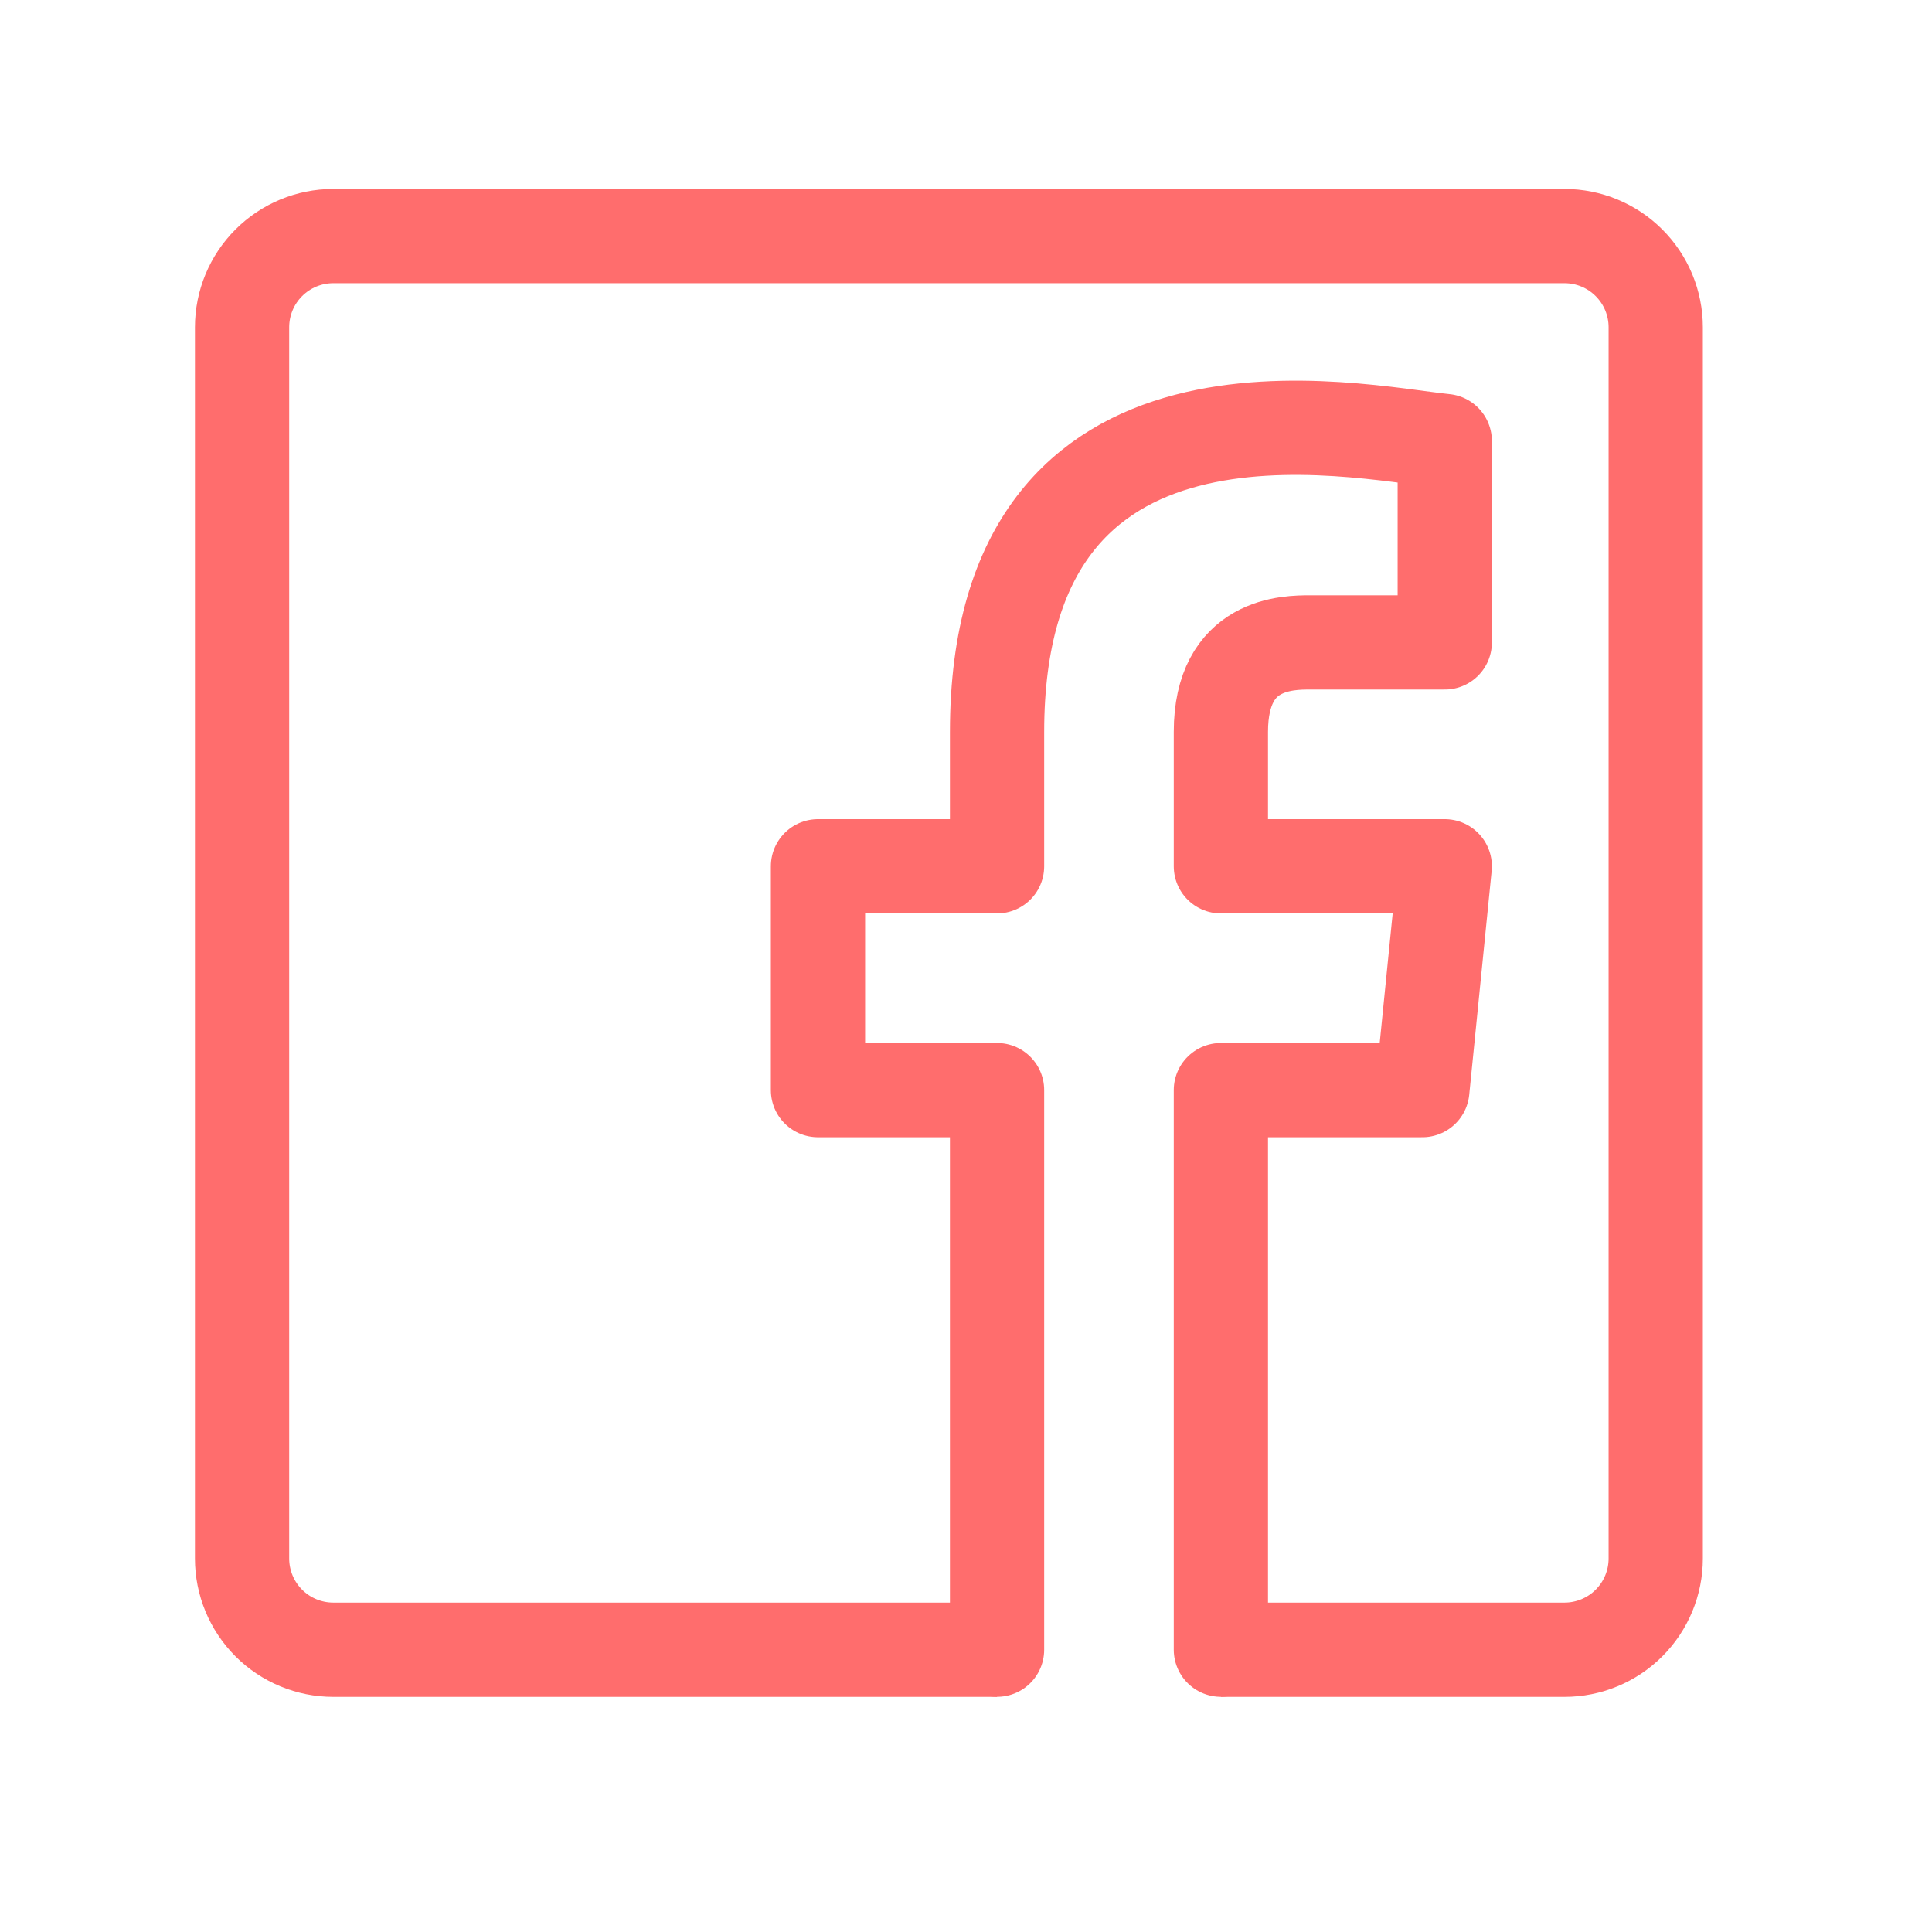
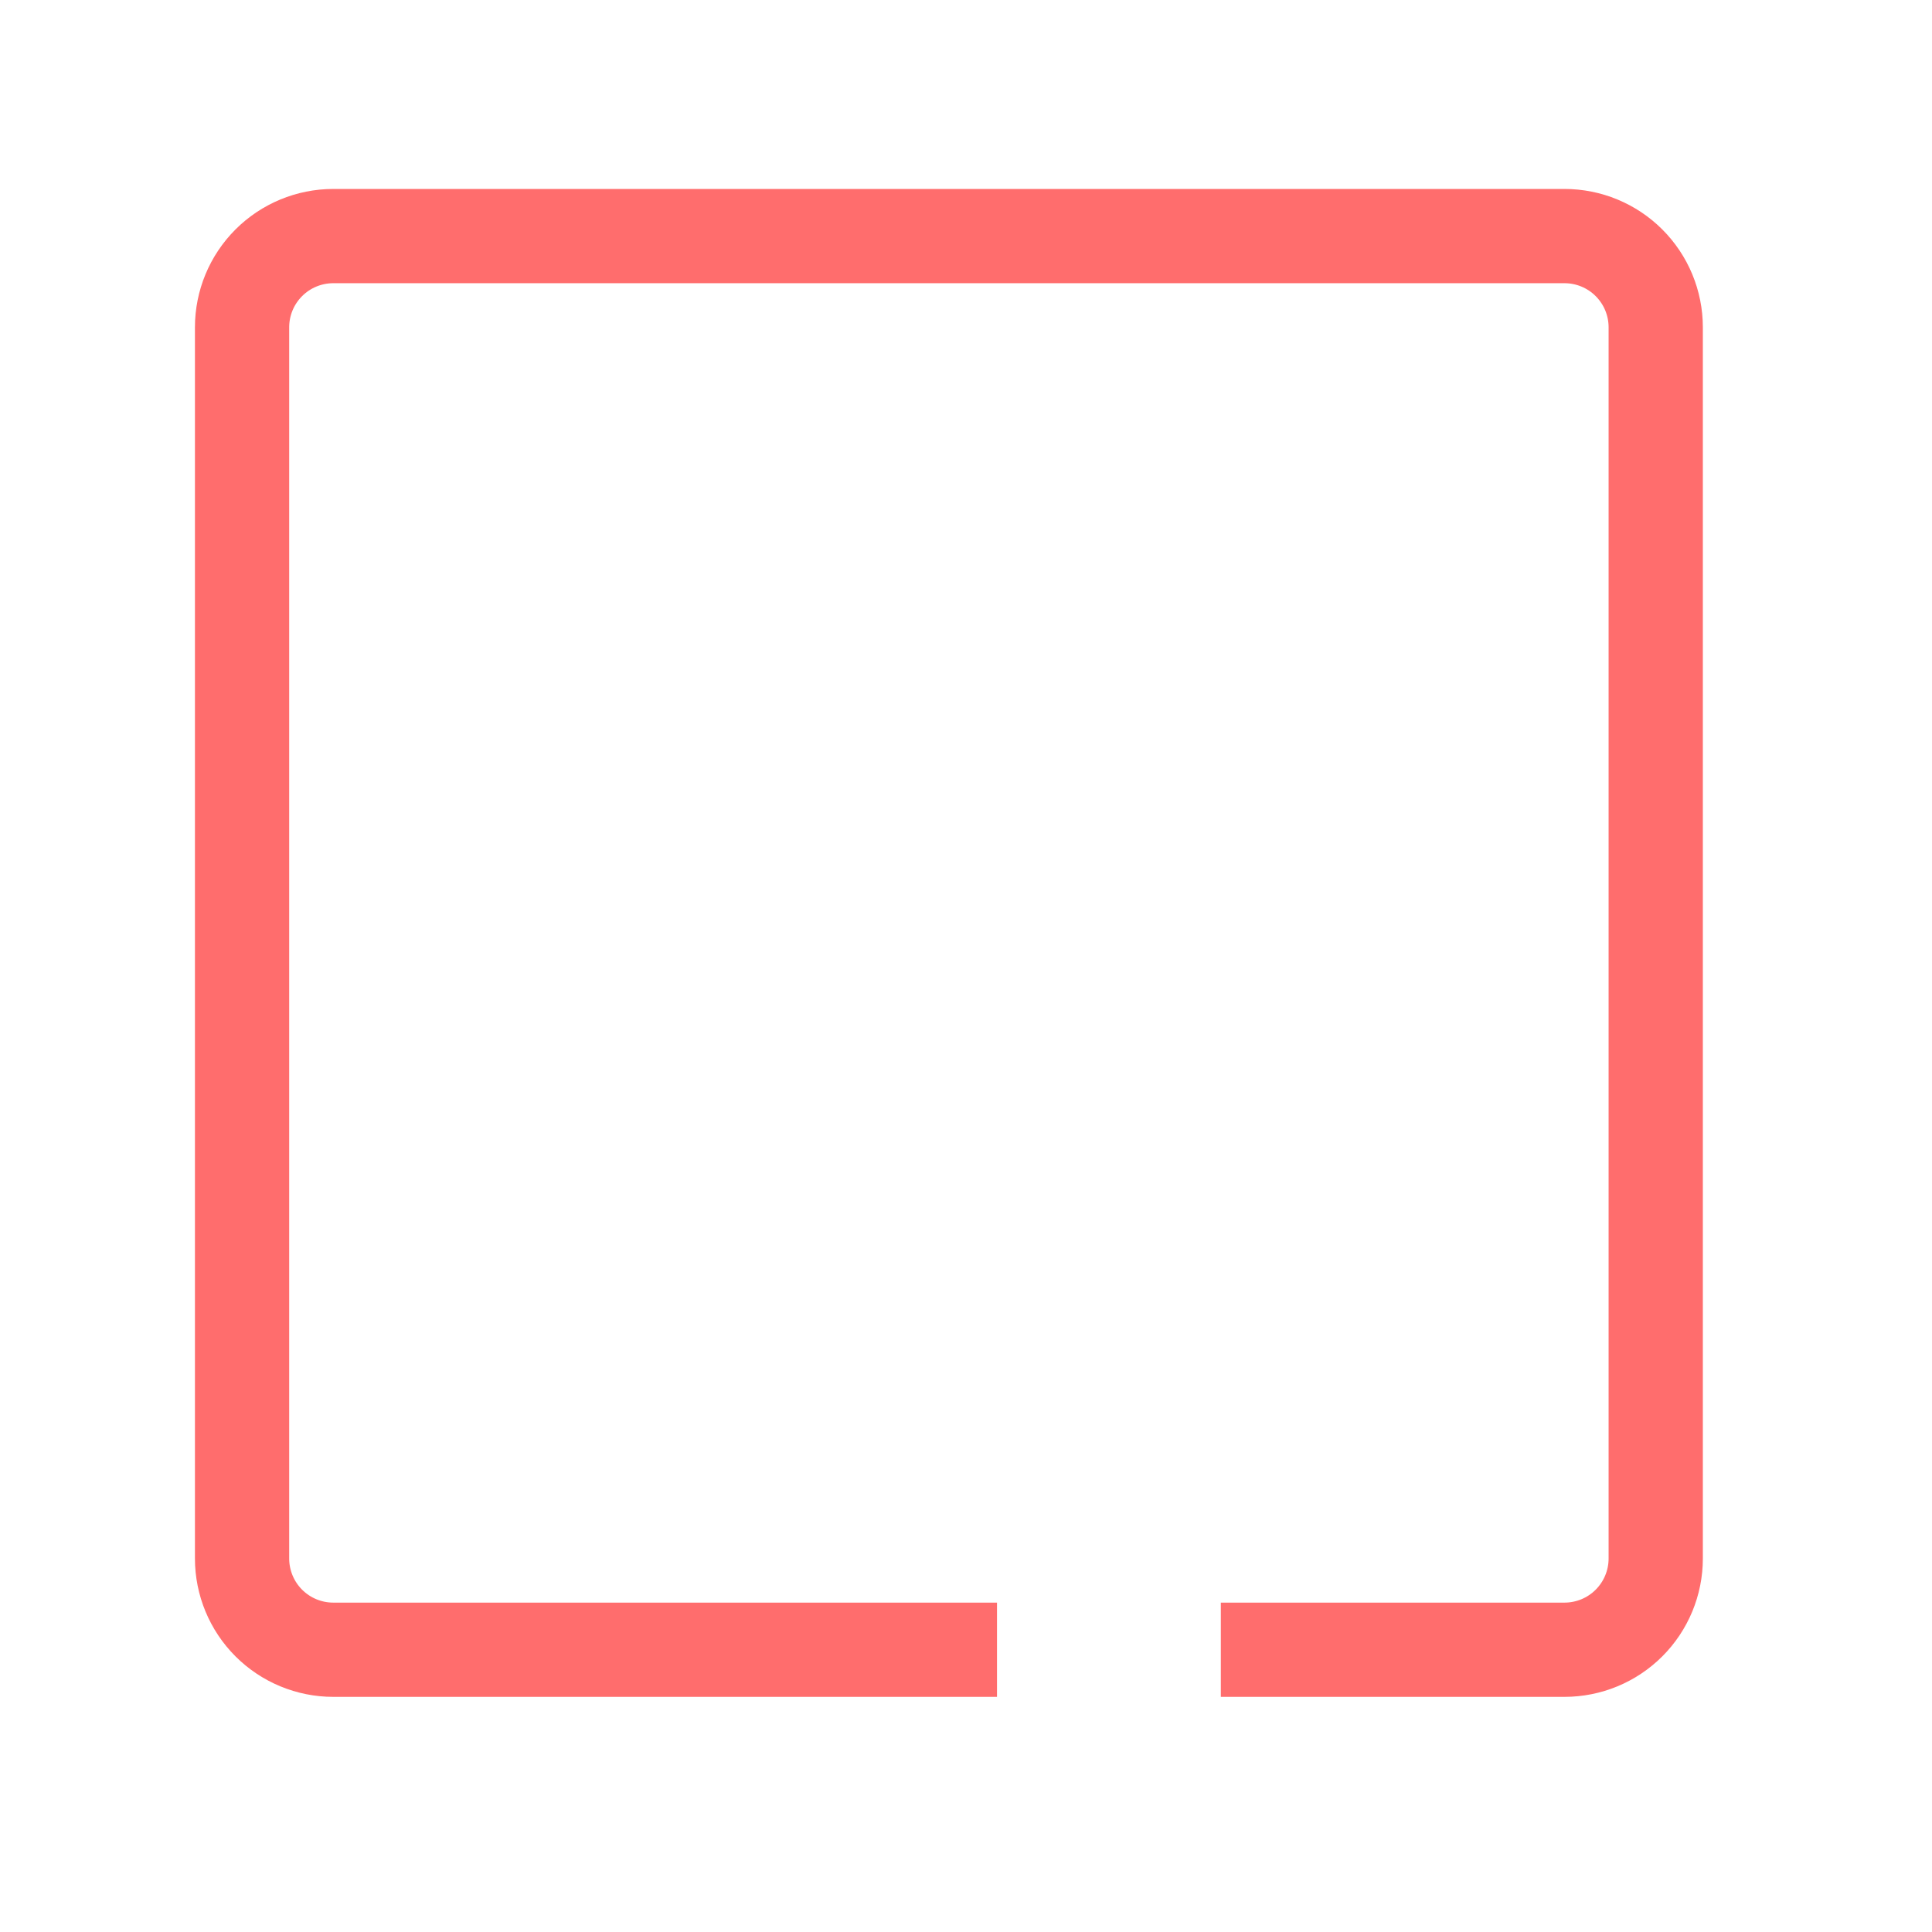
<svg xmlns="http://www.w3.org/2000/svg" width="41" height="41" viewBox="0 0 41 41" fill="none">
  <path d="M25.908 35.01H33.201C33.715 35.01 34.207 34.806 34.57 34.443C34.933 34.08 35.137 33.587 35.137 33.074V6.945C35.137 6.432 34.933 5.94 34.57 5.577C34.207 5.214 33.715 5.01 33.201 5.01H7.072C6.559 5.01 6.067 5.214 5.704 5.577C5.341 5.94 5.137 6.432 5.137 6.945V33.074C5.137 33.587 5.341 34.08 5.704 34.443C6.067 34.806 6.559 35.01 7.072 35.01H21.158" stroke="#FF6D6D" stroke-width="2" stroke-miterlimit="10" />
-   <path d="M25.909 35.009V23.134H30.184L30.66 18.384H25.909V15.534C25.909 13.633 27.334 13.633 27.81 13.633H30.66V9.359C28.74 9.165 21.159 7.459 21.159 15.534V18.384H17.359V23.134H21.159V35.009" stroke="#FF6D6D" stroke-width="2" stroke-miterlimit="10" stroke-linecap="round" stroke-linejoin="round" />
</svg>